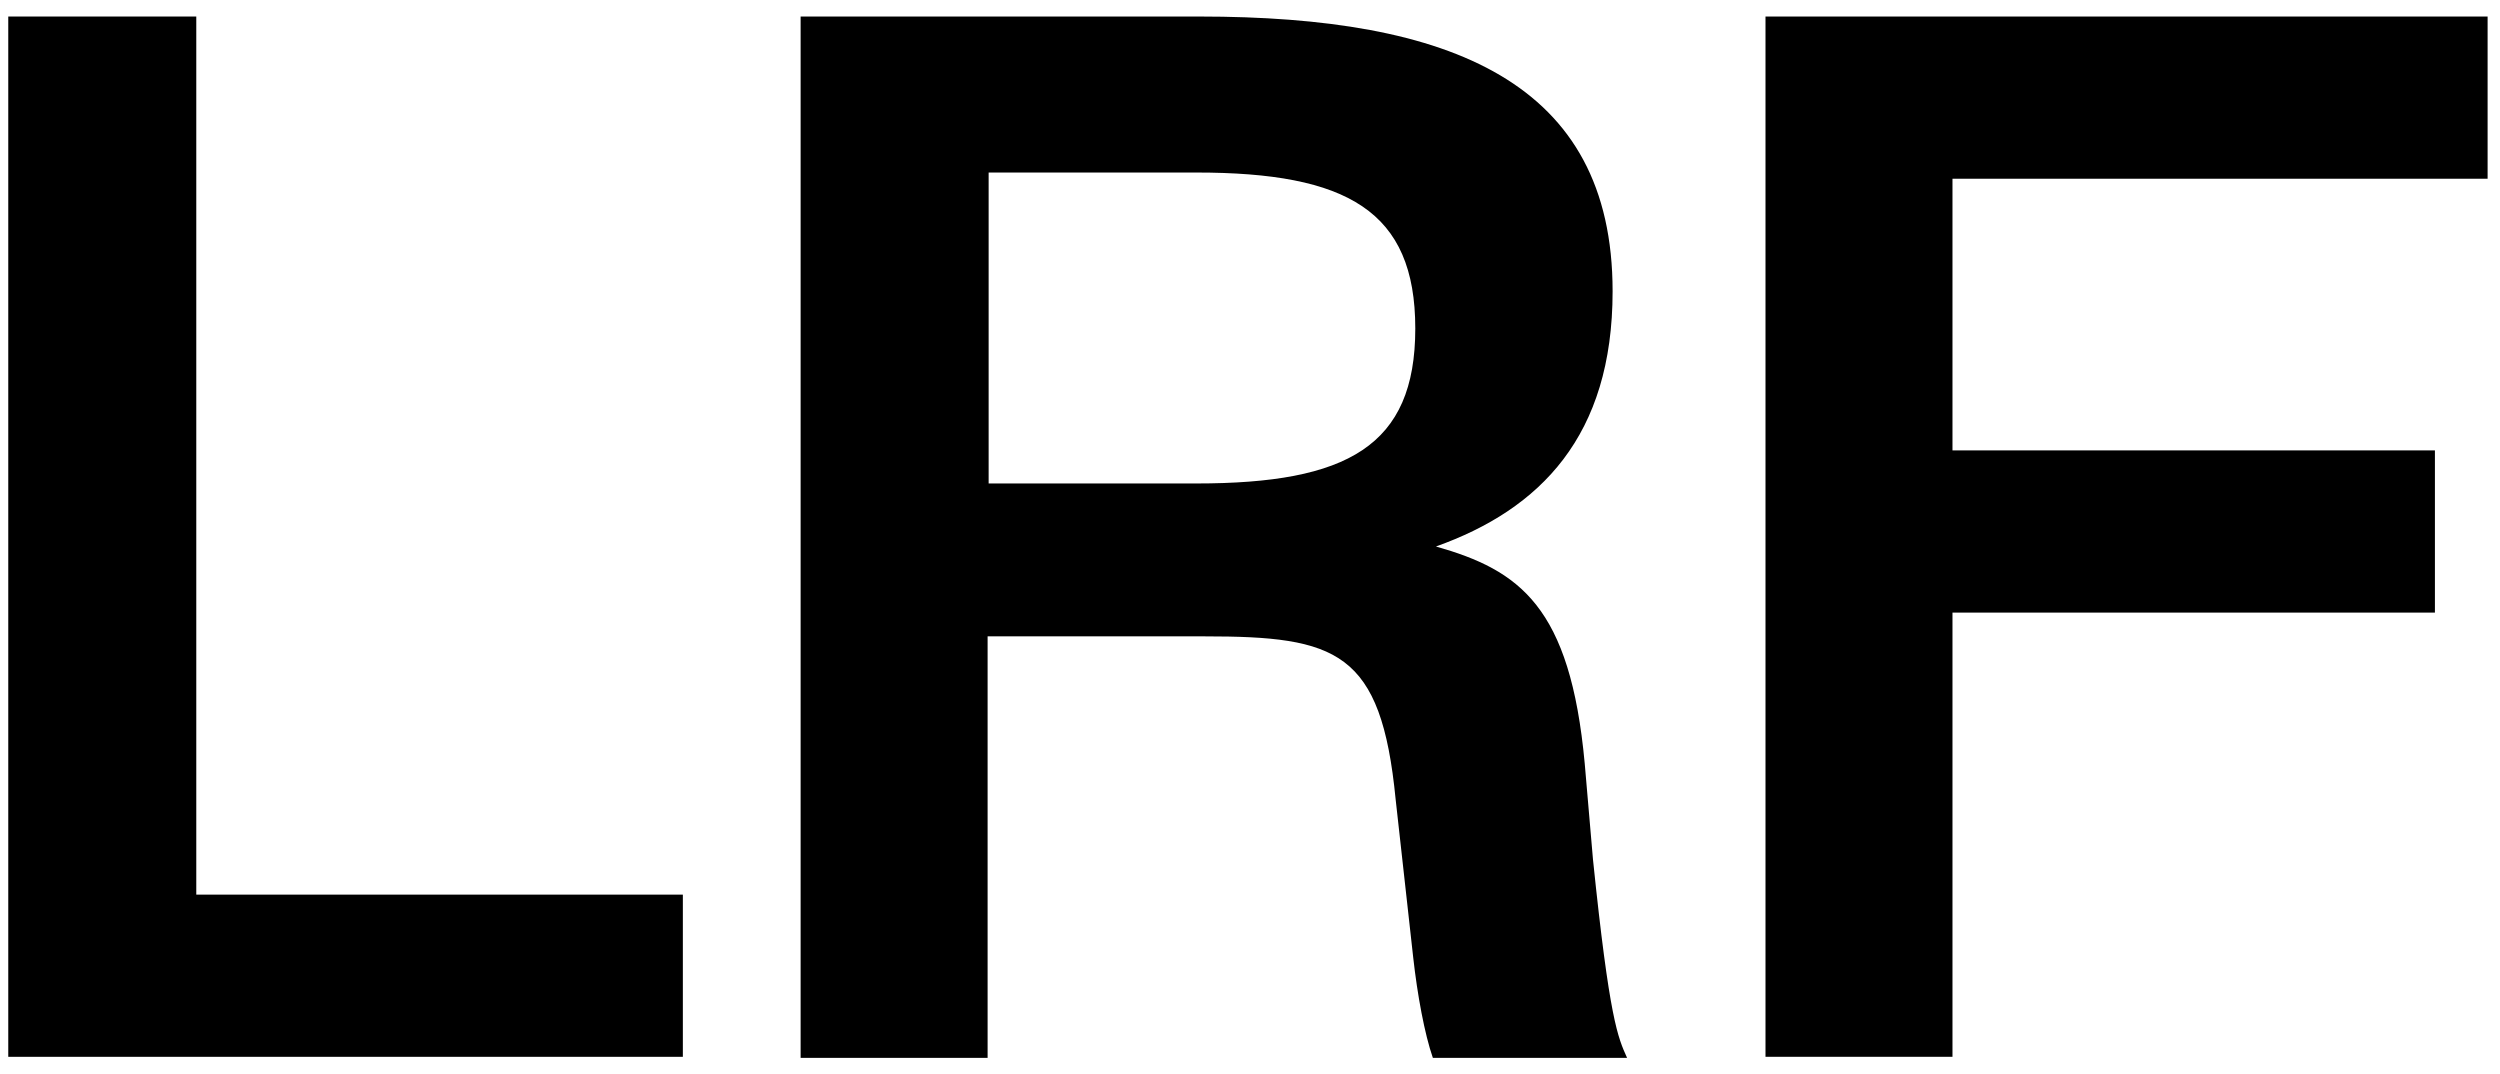
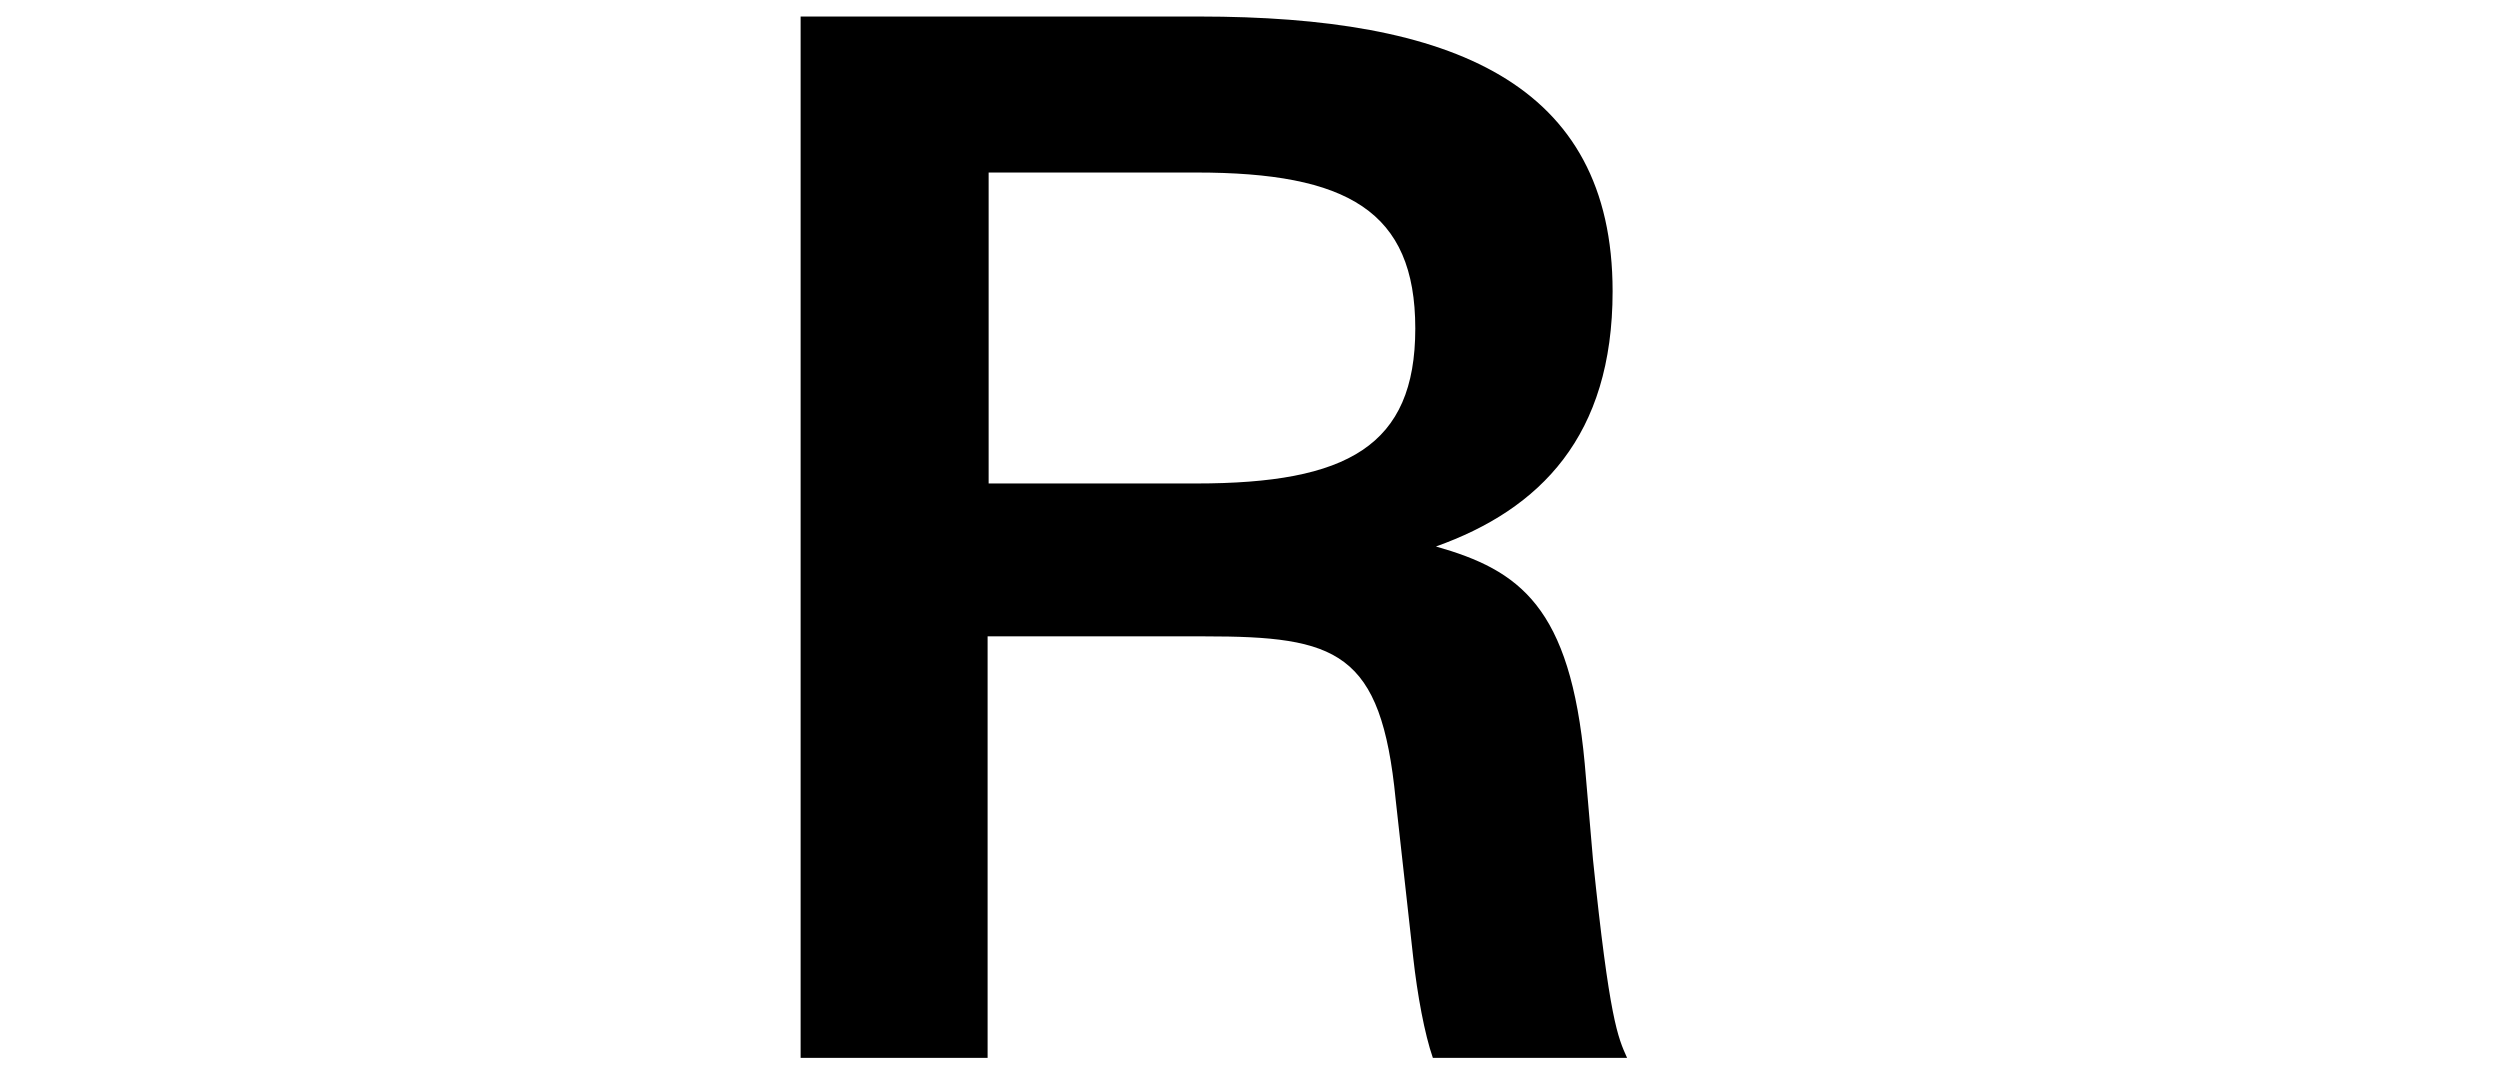
<svg xmlns="http://www.w3.org/2000/svg" version="1.1" id="レイヤー_1" x="0px" y="0px" width="242px" height="104px" viewBox="0 0 242 104" style="enable-background:new 0 0 242 104;" xml:space="preserve">
  <g>
-     <path d="M0.8,1.6H19v85h47.1v15.7H0.8V1.6z" />
-     <path d="M77.5,1.6h38.6c24.3,0,40,6.3,40,26.6c0,14-7,21.1-17.1,24.7c8.1,2.3,13,5.8,14.4,21l0.8,9.3c1.6,15.5,2.4,17.2,3.3,19.2   h-18.8c-0.8-2.3-1.5-6.1-1.9-9.7l-1.7-15.3c-1.4-14.4-5.7-15.8-18.5-15.8h-21v40.8H77.5V1.6z M115.8,46.8c14.6,0,21.2-3.6,21.2-15   c0-11.4-6.6-15.1-21.2-15.1H95.7v30.1H115.8z" />
-     <path d="M170.9,1.6h69.9v15.7H189v26.3h46.7v15.7H189v43h-18.1V1.6z" />
+     <path d="M77.5,1.6h38.6c24.3,0,40,6.3,40,26.6c0,14-7,21.1-17.1,24.7c8.1,2.3,13,5.8,14.4,21l0.8,9.3c1.6,15.5,2.4,17.2,3.3,19.2   h-18.8c-0.8-2.3-1.5-6.1-1.9-9.7l-1.7-15.3c-1.4-14.4-5.7-15.8-18.5-15.8h-21v40.8H77.5V1.6M115.8,46.8c14.6,0,21.2-3.6,21.2-15   c0-11.4-6.6-15.1-21.2-15.1H95.7v30.1H115.8z" />
  </g>
</svg>